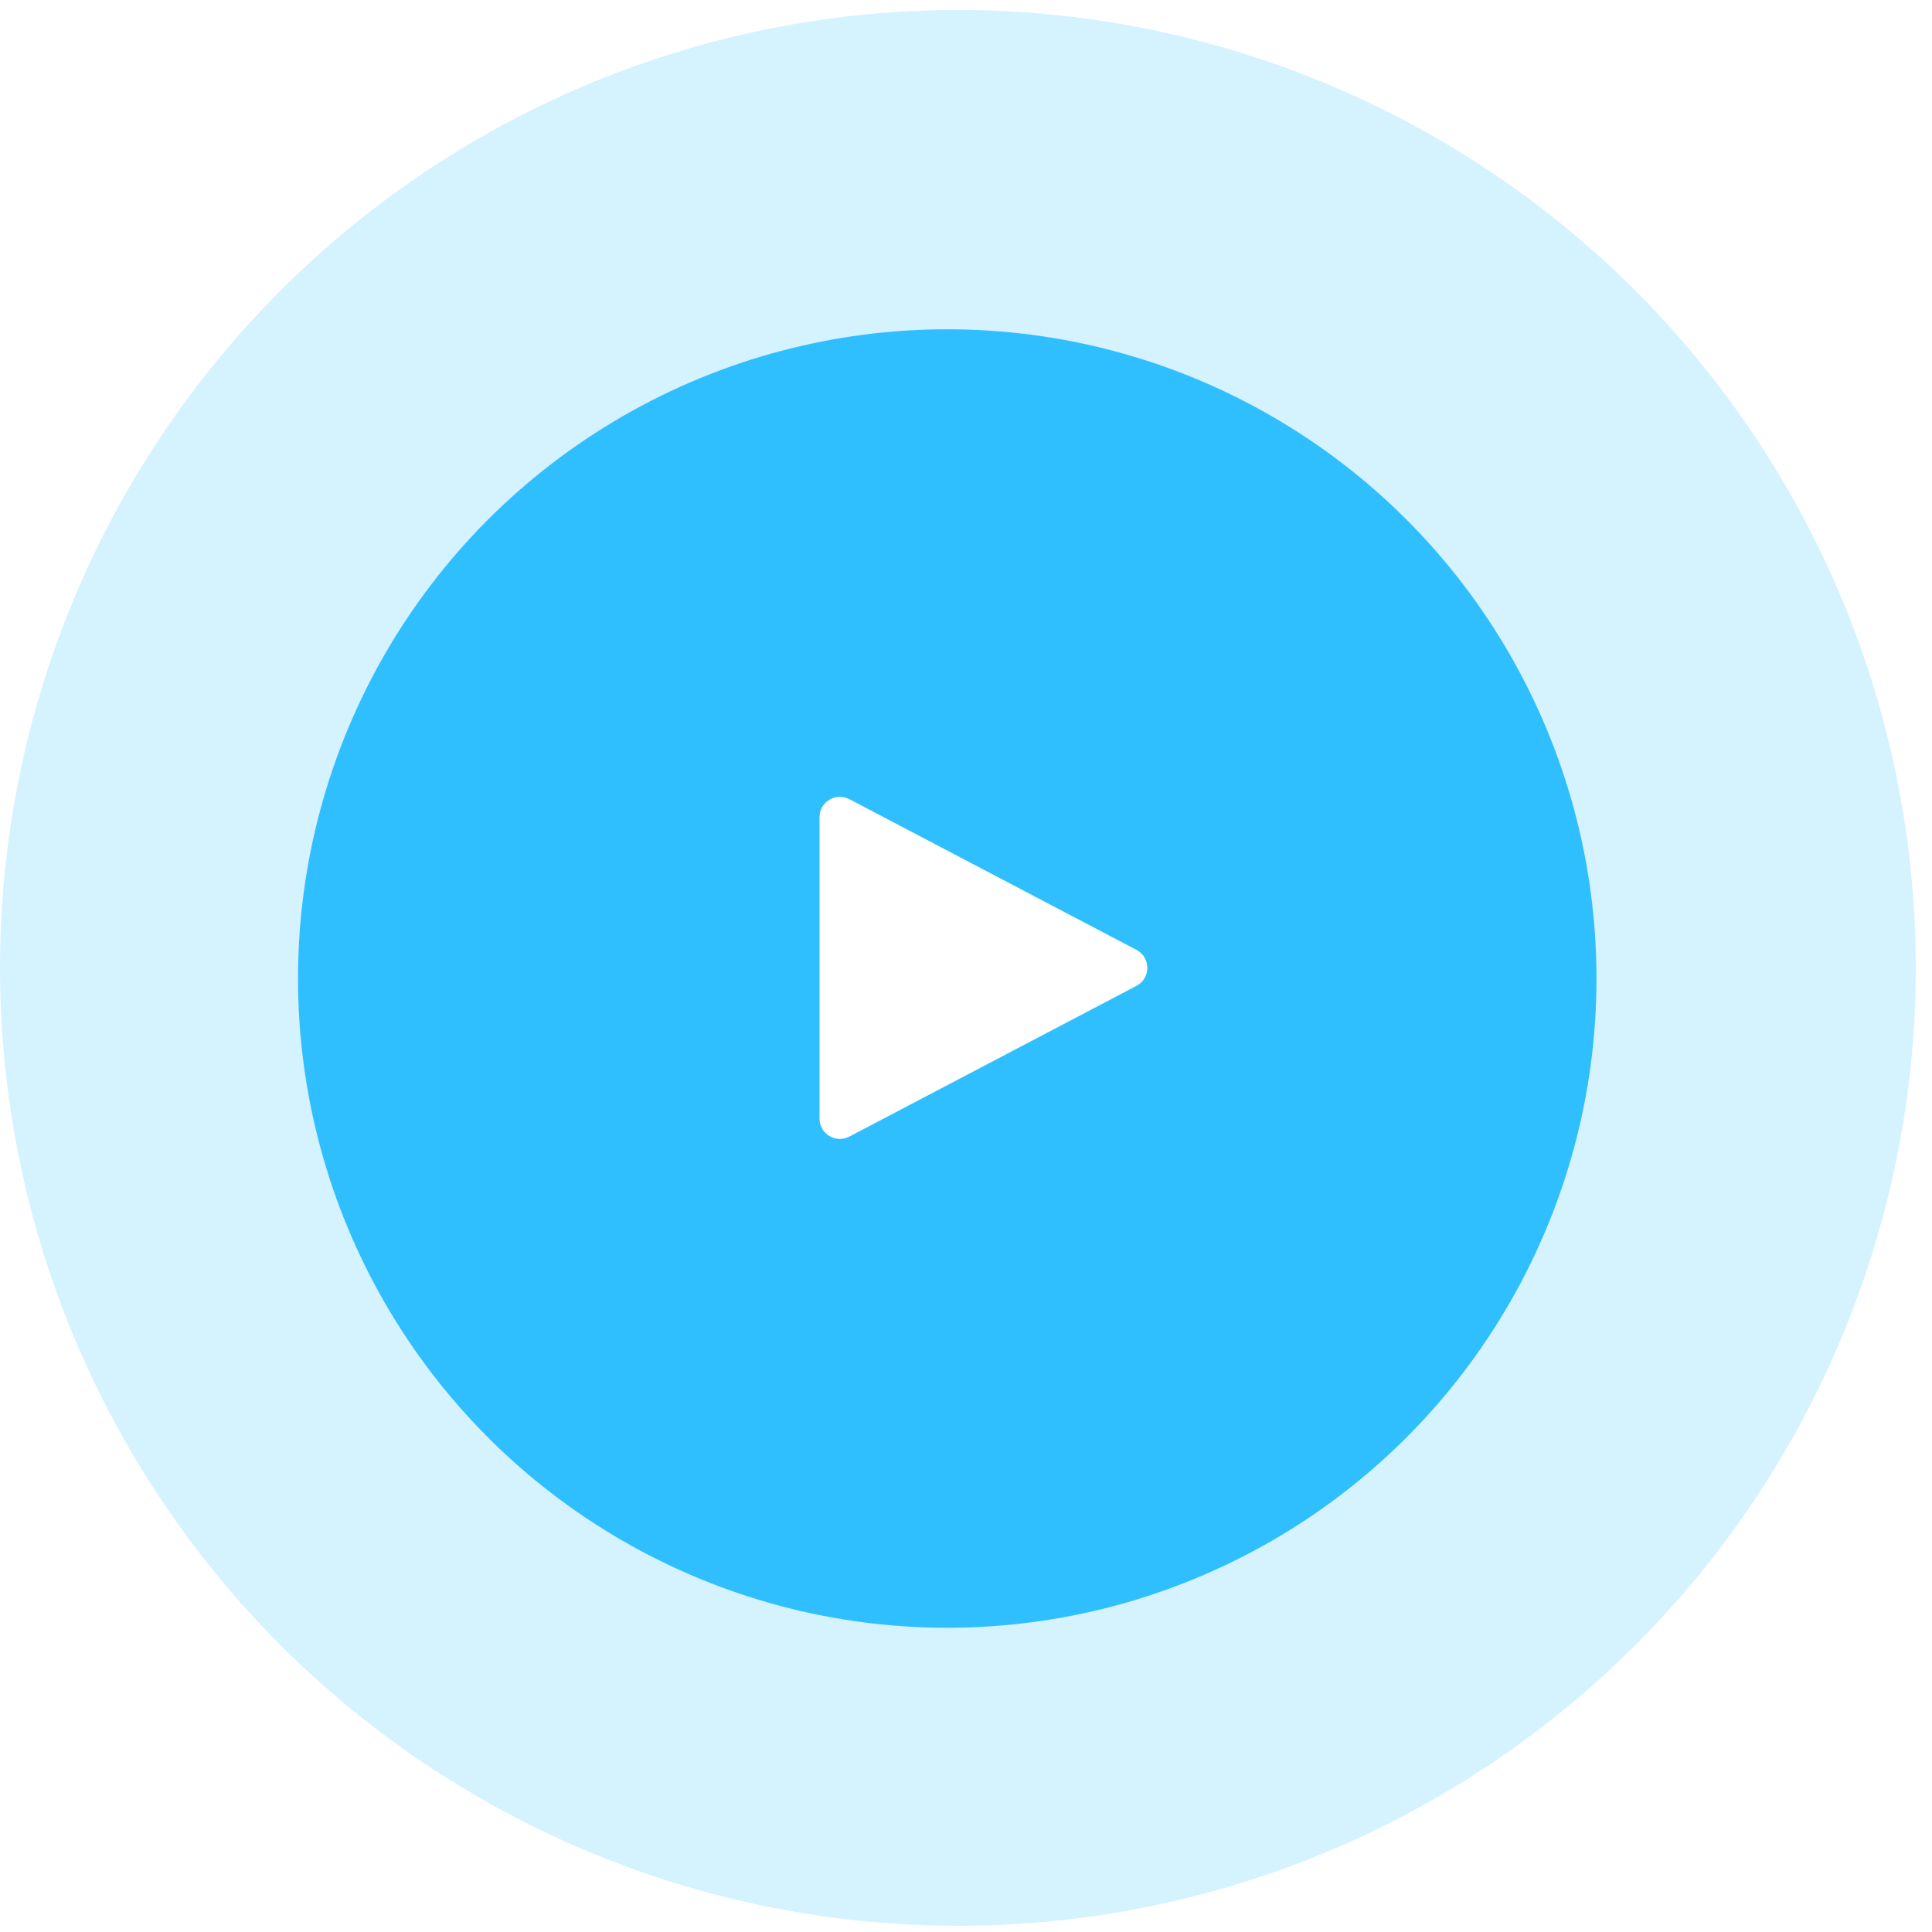
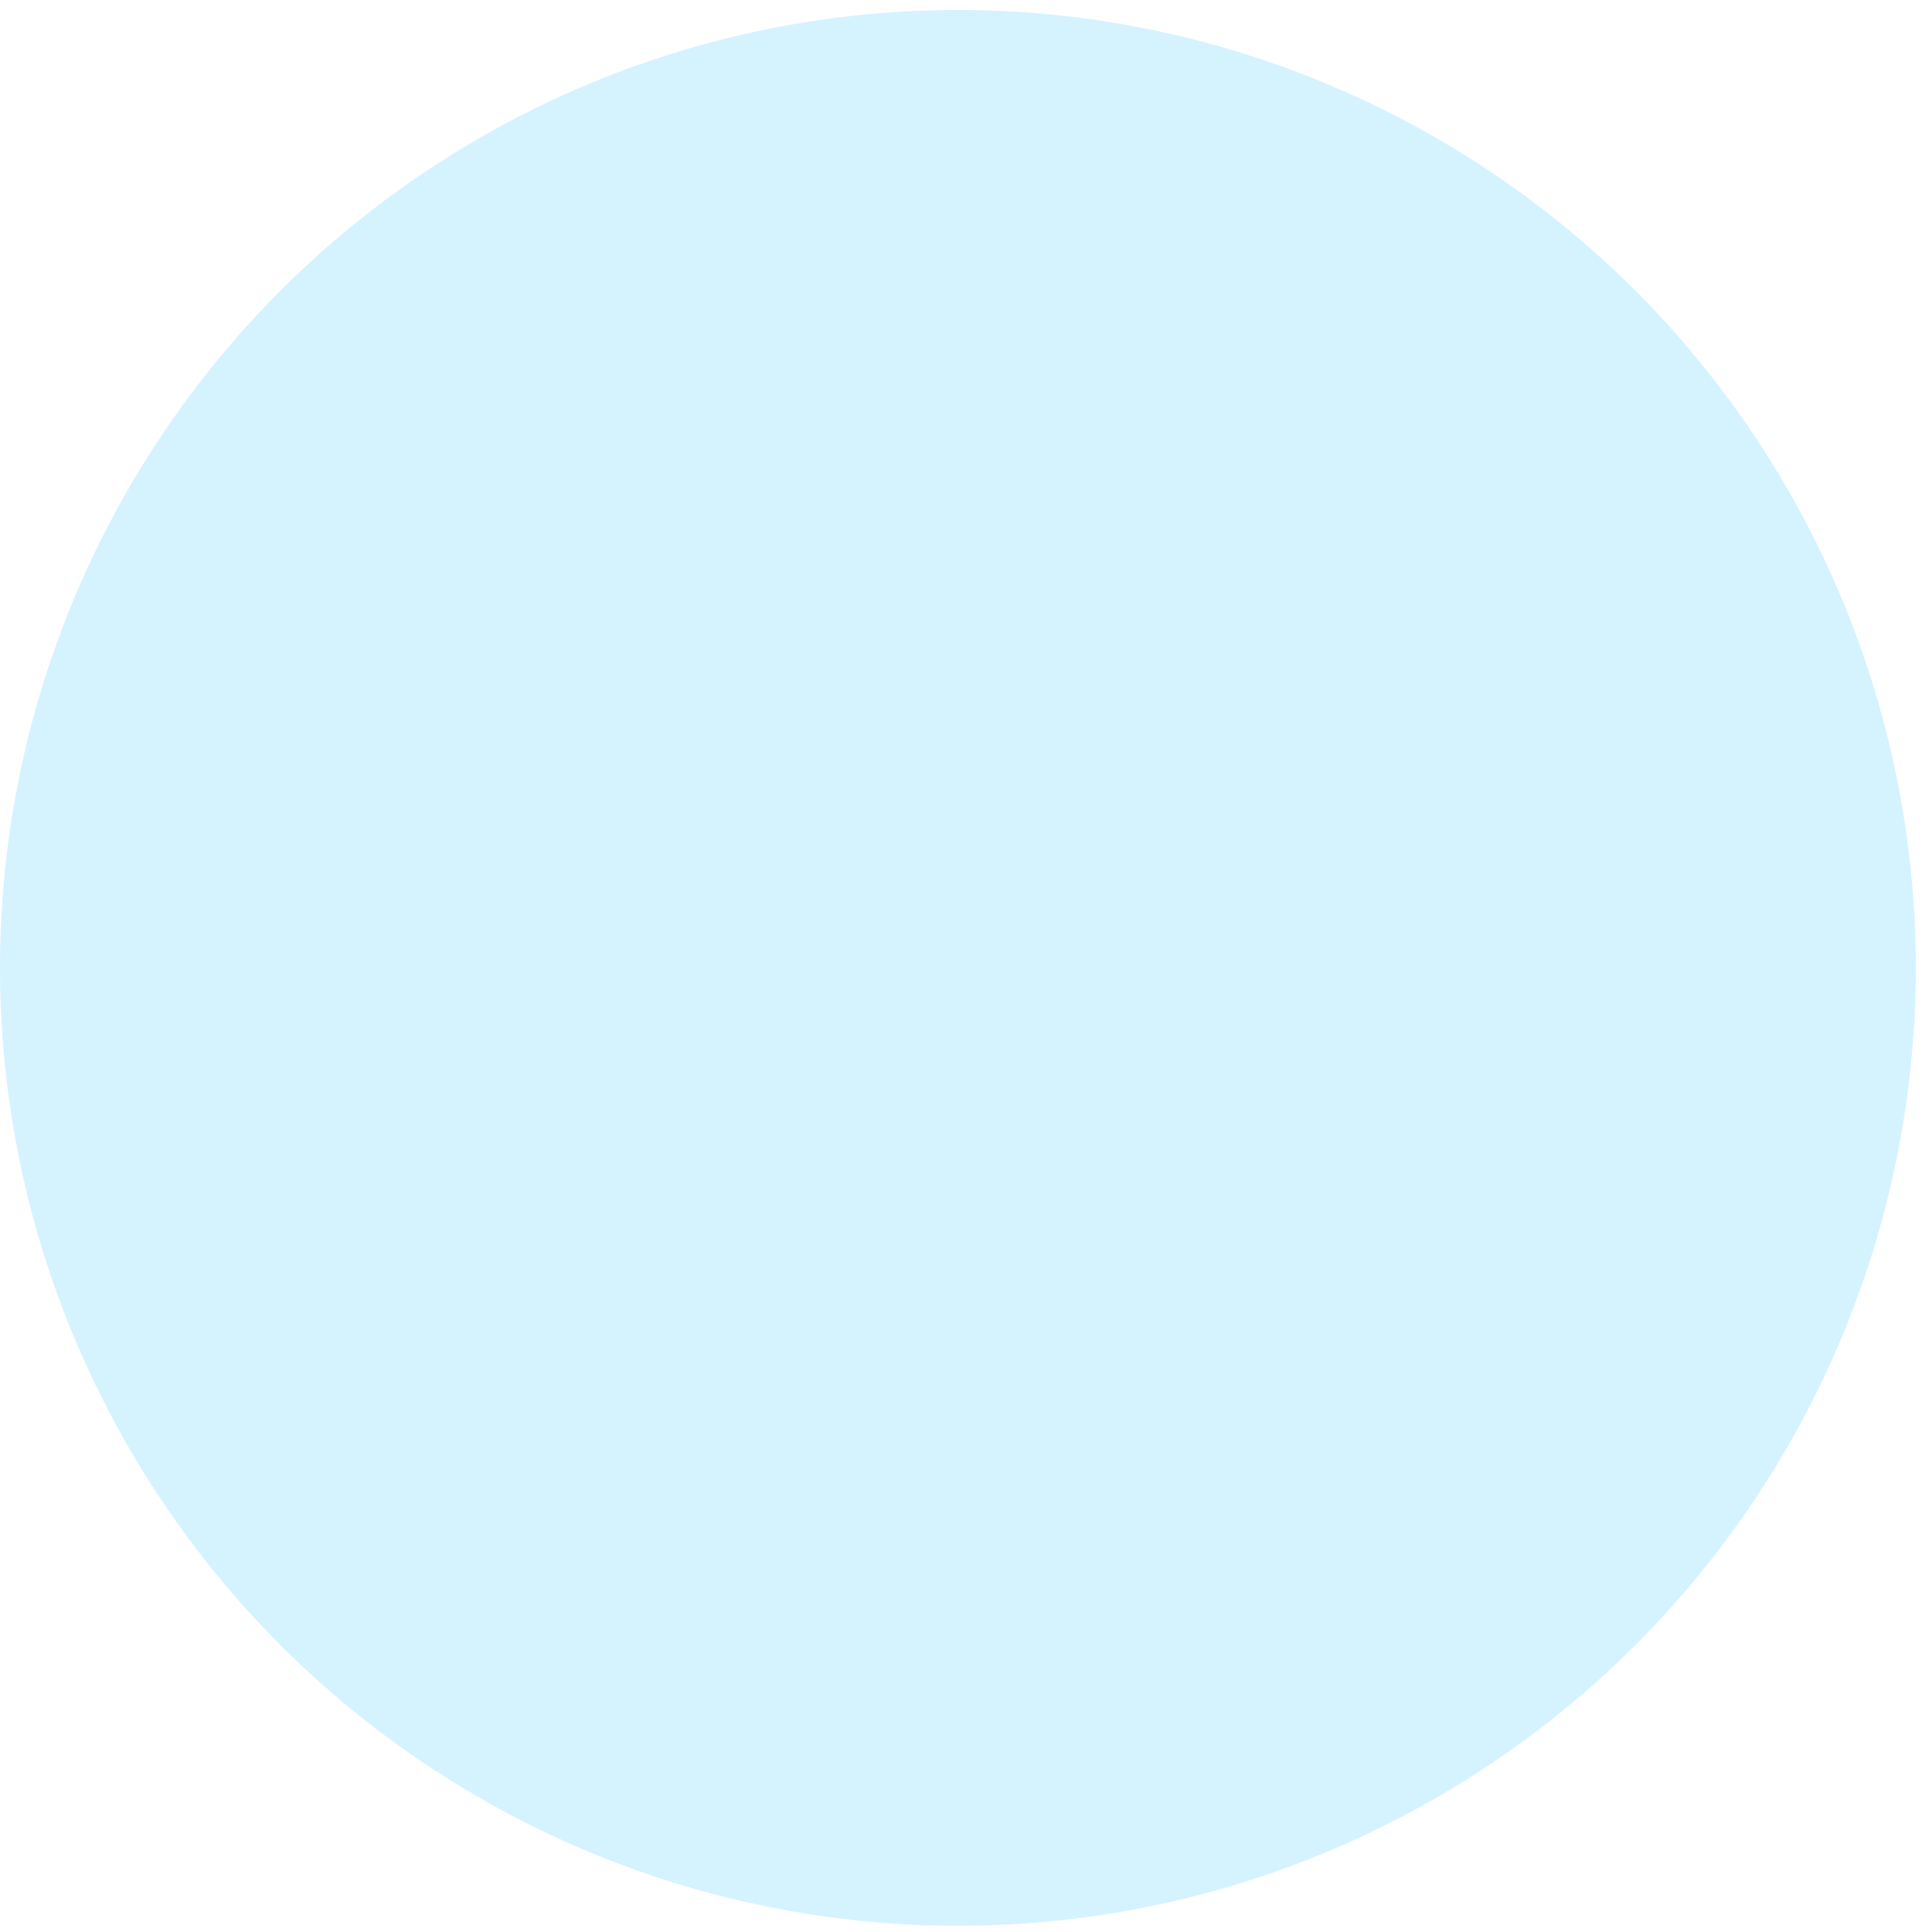
<svg xmlns="http://www.w3.org/2000/svg" width="95" height="95" viewBox="0 0 95 95" fill="none">
  <g filter="url(#filter0_b_7246_489172)">
    <circle cx="47.101" cy="47.593" r="47.101" fill="#2FBFFF" fill-opacity="0.2" />
  </g>
-   <circle cx="46.578" cy="48.116" r="31.924" fill="#2FBFFF" />
-   <path d="M55.881 46.706C56.595 47.081 56.595 48.103 55.881 48.477L41.763 55.888C41.097 56.237 40.298 55.754 40.298 55.002V40.181C40.298 39.429 41.097 38.947 41.763 39.296L55.881 46.706Z" fill="white" />
  <defs>
    <filter id="filter0_b_7246_489172" x="-10" y="-9.509" width="114.203" height="114.203" filterUnits="userSpaceOnUse" color-interpolation-filters="sRGB">
      <feFlood flood-opacity="0" result="BackgroundImageFix" />
      <feGaussianBlur in="BackgroundImage" stdDeviation="5" />
      <feComposite in2="SourceAlpha" operator="in" result="effect1_backgroundBlur_7246_489172" />
      <feBlend mode="normal" in="SourceGraphic" in2="effect1_backgroundBlur_7246_489172" result="shape" />
    </filter>
  </defs>
</svg>